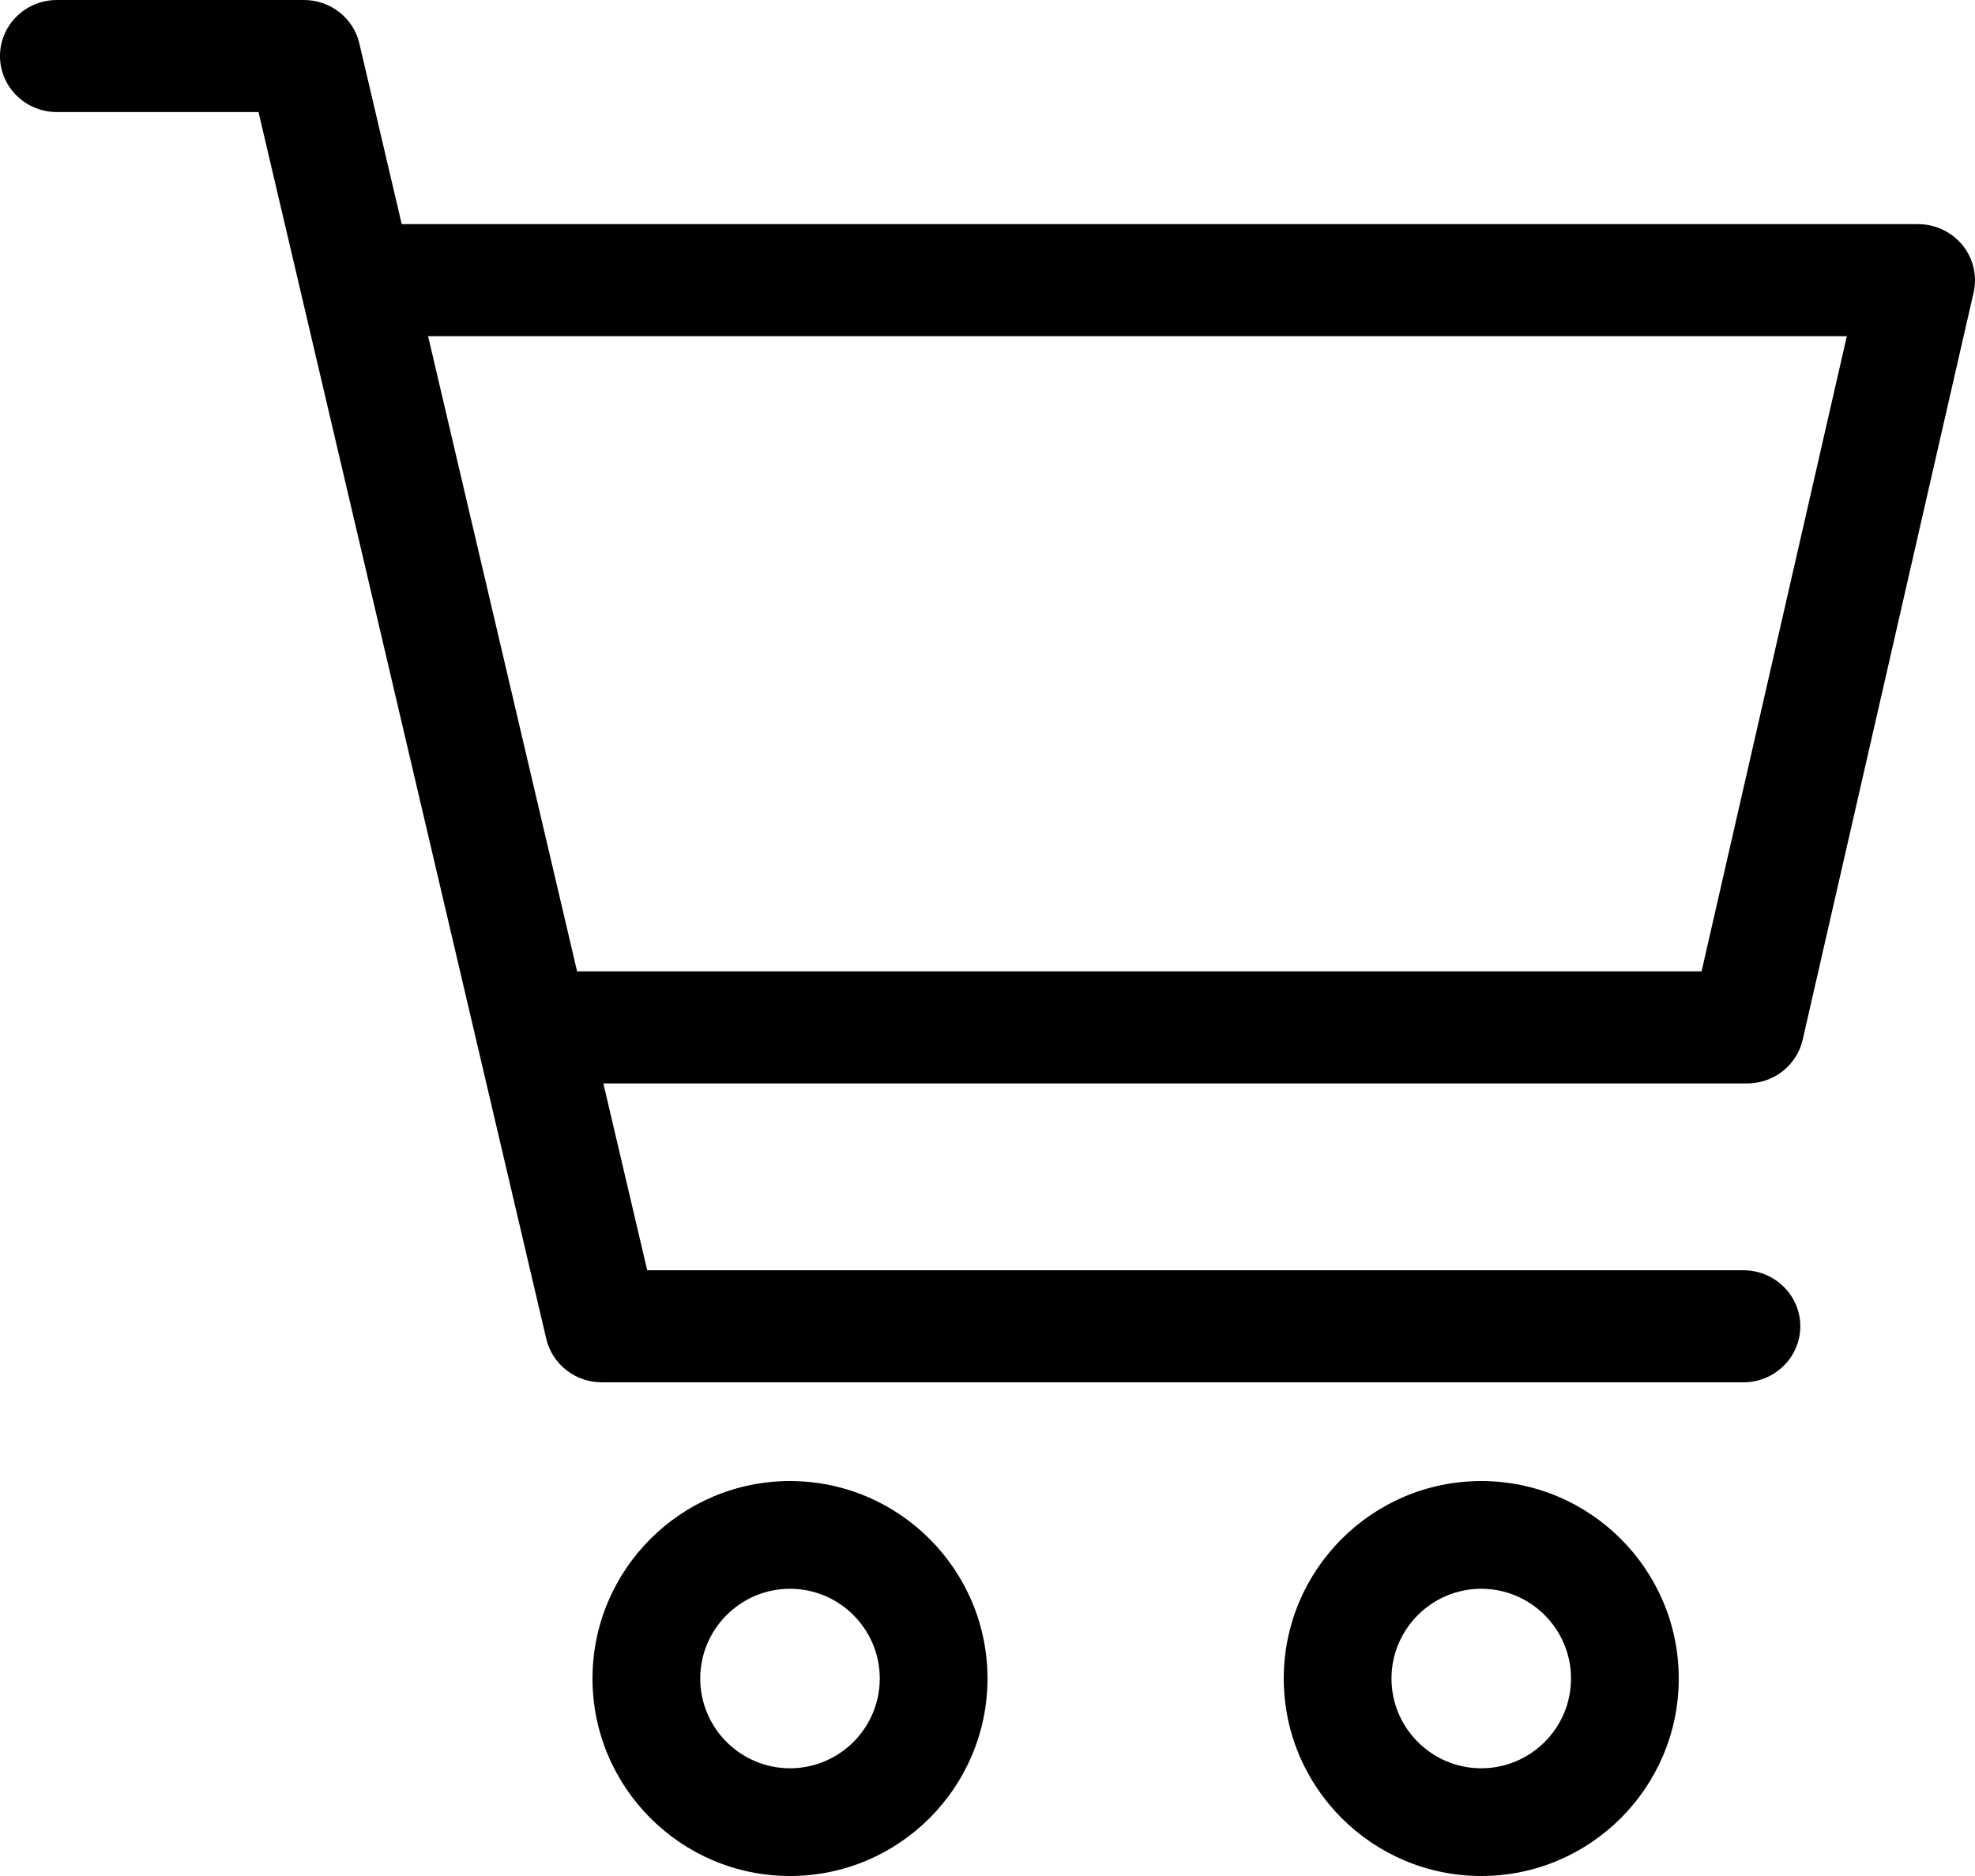
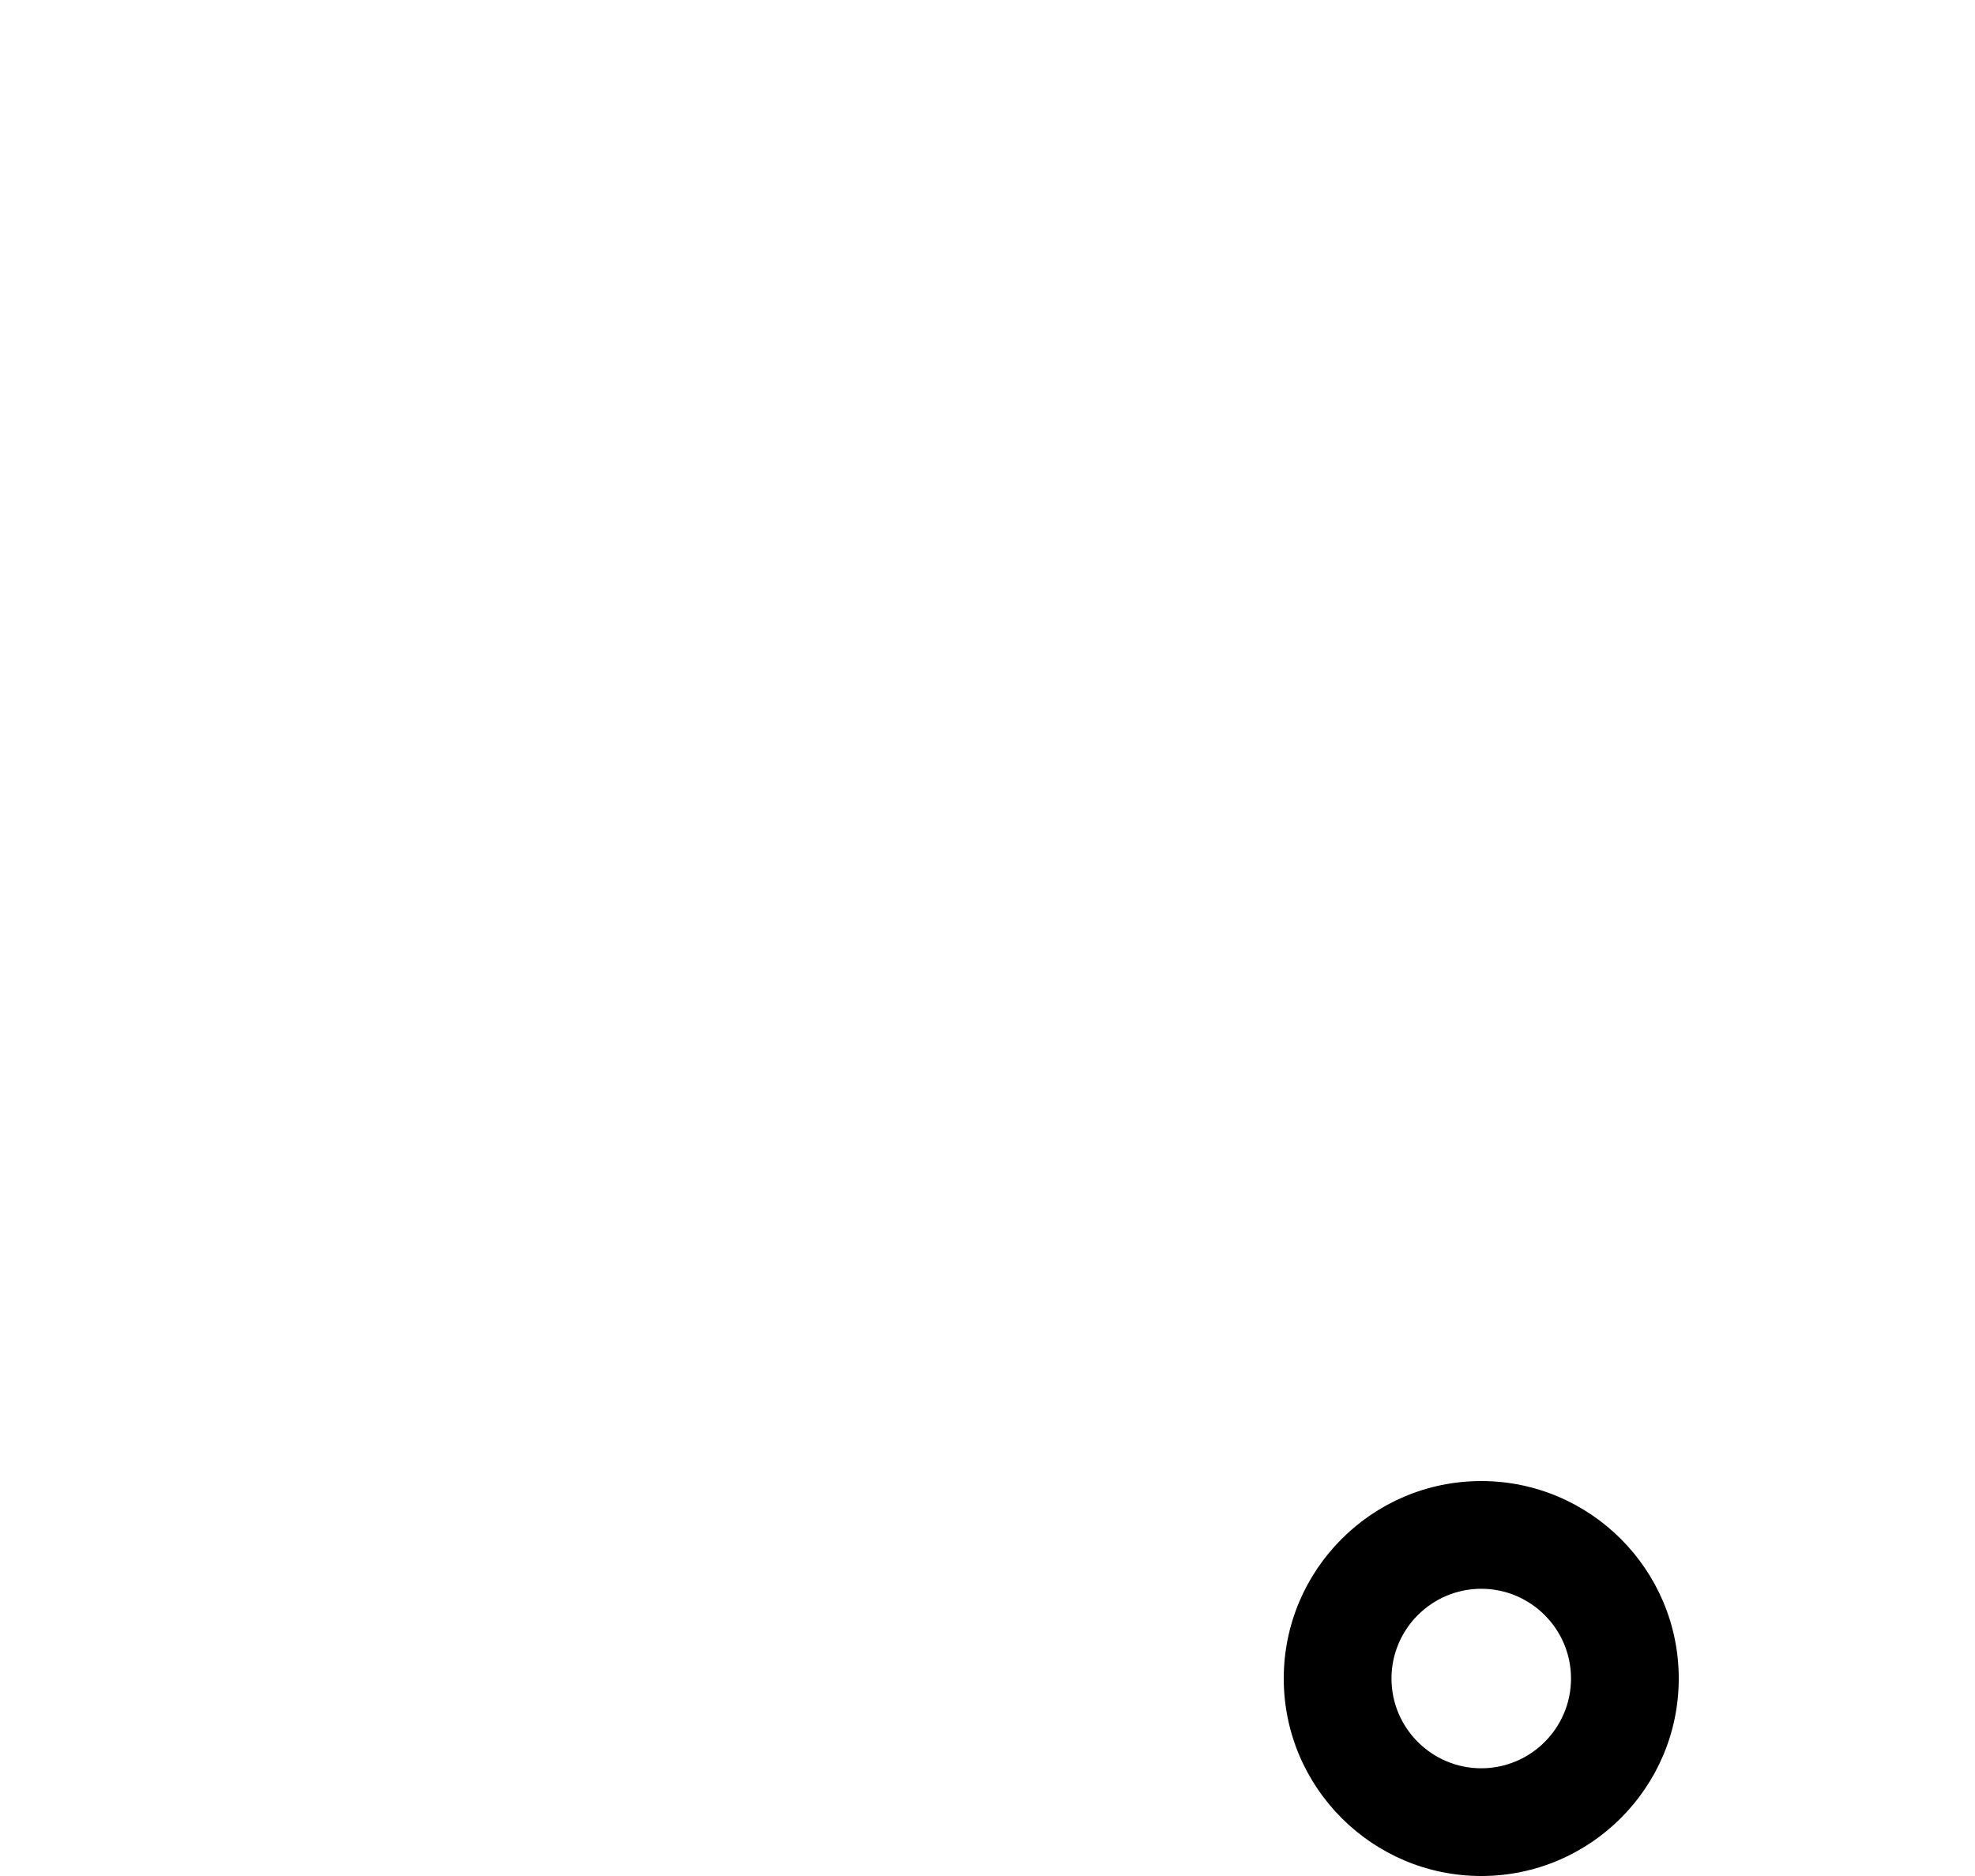
<svg xmlns="http://www.w3.org/2000/svg" width="20" height="19" viewBox="0 0 20 19" fill="none">
-   <path fill-rule="evenodd" clip-rule="evenodd" d="M19.423 2.27C19.598 2.27 19.764 2.349 19.874 2.483C19.983 2.618 20.024 2.794 19.986 2.962L18.255 10.53C18.196 10.789 17.962 10.973 17.692 10.973H6.11L6.554 12.865H17.654C17.972 12.865 18.231 13.119 18.231 13.432C18.231 13.746 17.972 14 17.654 14H6.095C5.826 14 5.593 13.818 5.532 13.56L2.618 1.135H0.577C0.258 1.135 0 0.881 0 0.568C0 0.254 0.258 0 0.577 0H3.077C3.346 0 3.579 0.182 3.639 0.44L4.068 2.27H19.423ZM5.844 9.838H17.231L18.702 3.405H4.335L5.844 9.838Z" fill="black" />
-   <path fill-rule="evenodd" clip-rule="evenodd" d="M6 17C6 15.897 6.897 15 8 15C9.103 15 10 15.897 10 17C10 18.103 9.103 19 8 19C6.897 19 6 18.103 6 17ZM7.091 17C7.091 17.501 7.499 17.909 8 17.909C8.501 17.909 8.909 17.501 8.909 17C8.909 16.499 8.501 16.091 8 16.091C7.499 16.091 7.091 16.499 7.091 17Z" fill="black" />
  <path fill-rule="evenodd" clip-rule="evenodd" d="M13 17C13 15.897 13.897 15 15 15C16.103 15 17 15.897 17 17C17 18.103 16.103 19 15 19C13.897 19 13 18.103 13 17ZM14.091 17C14.091 17.501 14.499 17.909 15 17.909C15.501 17.909 15.909 17.501 15.909 17C15.909 16.499 15.501 16.091 15 16.091C14.499 16.091 14.091 16.499 14.091 17Z" fill="black" />
</svg>